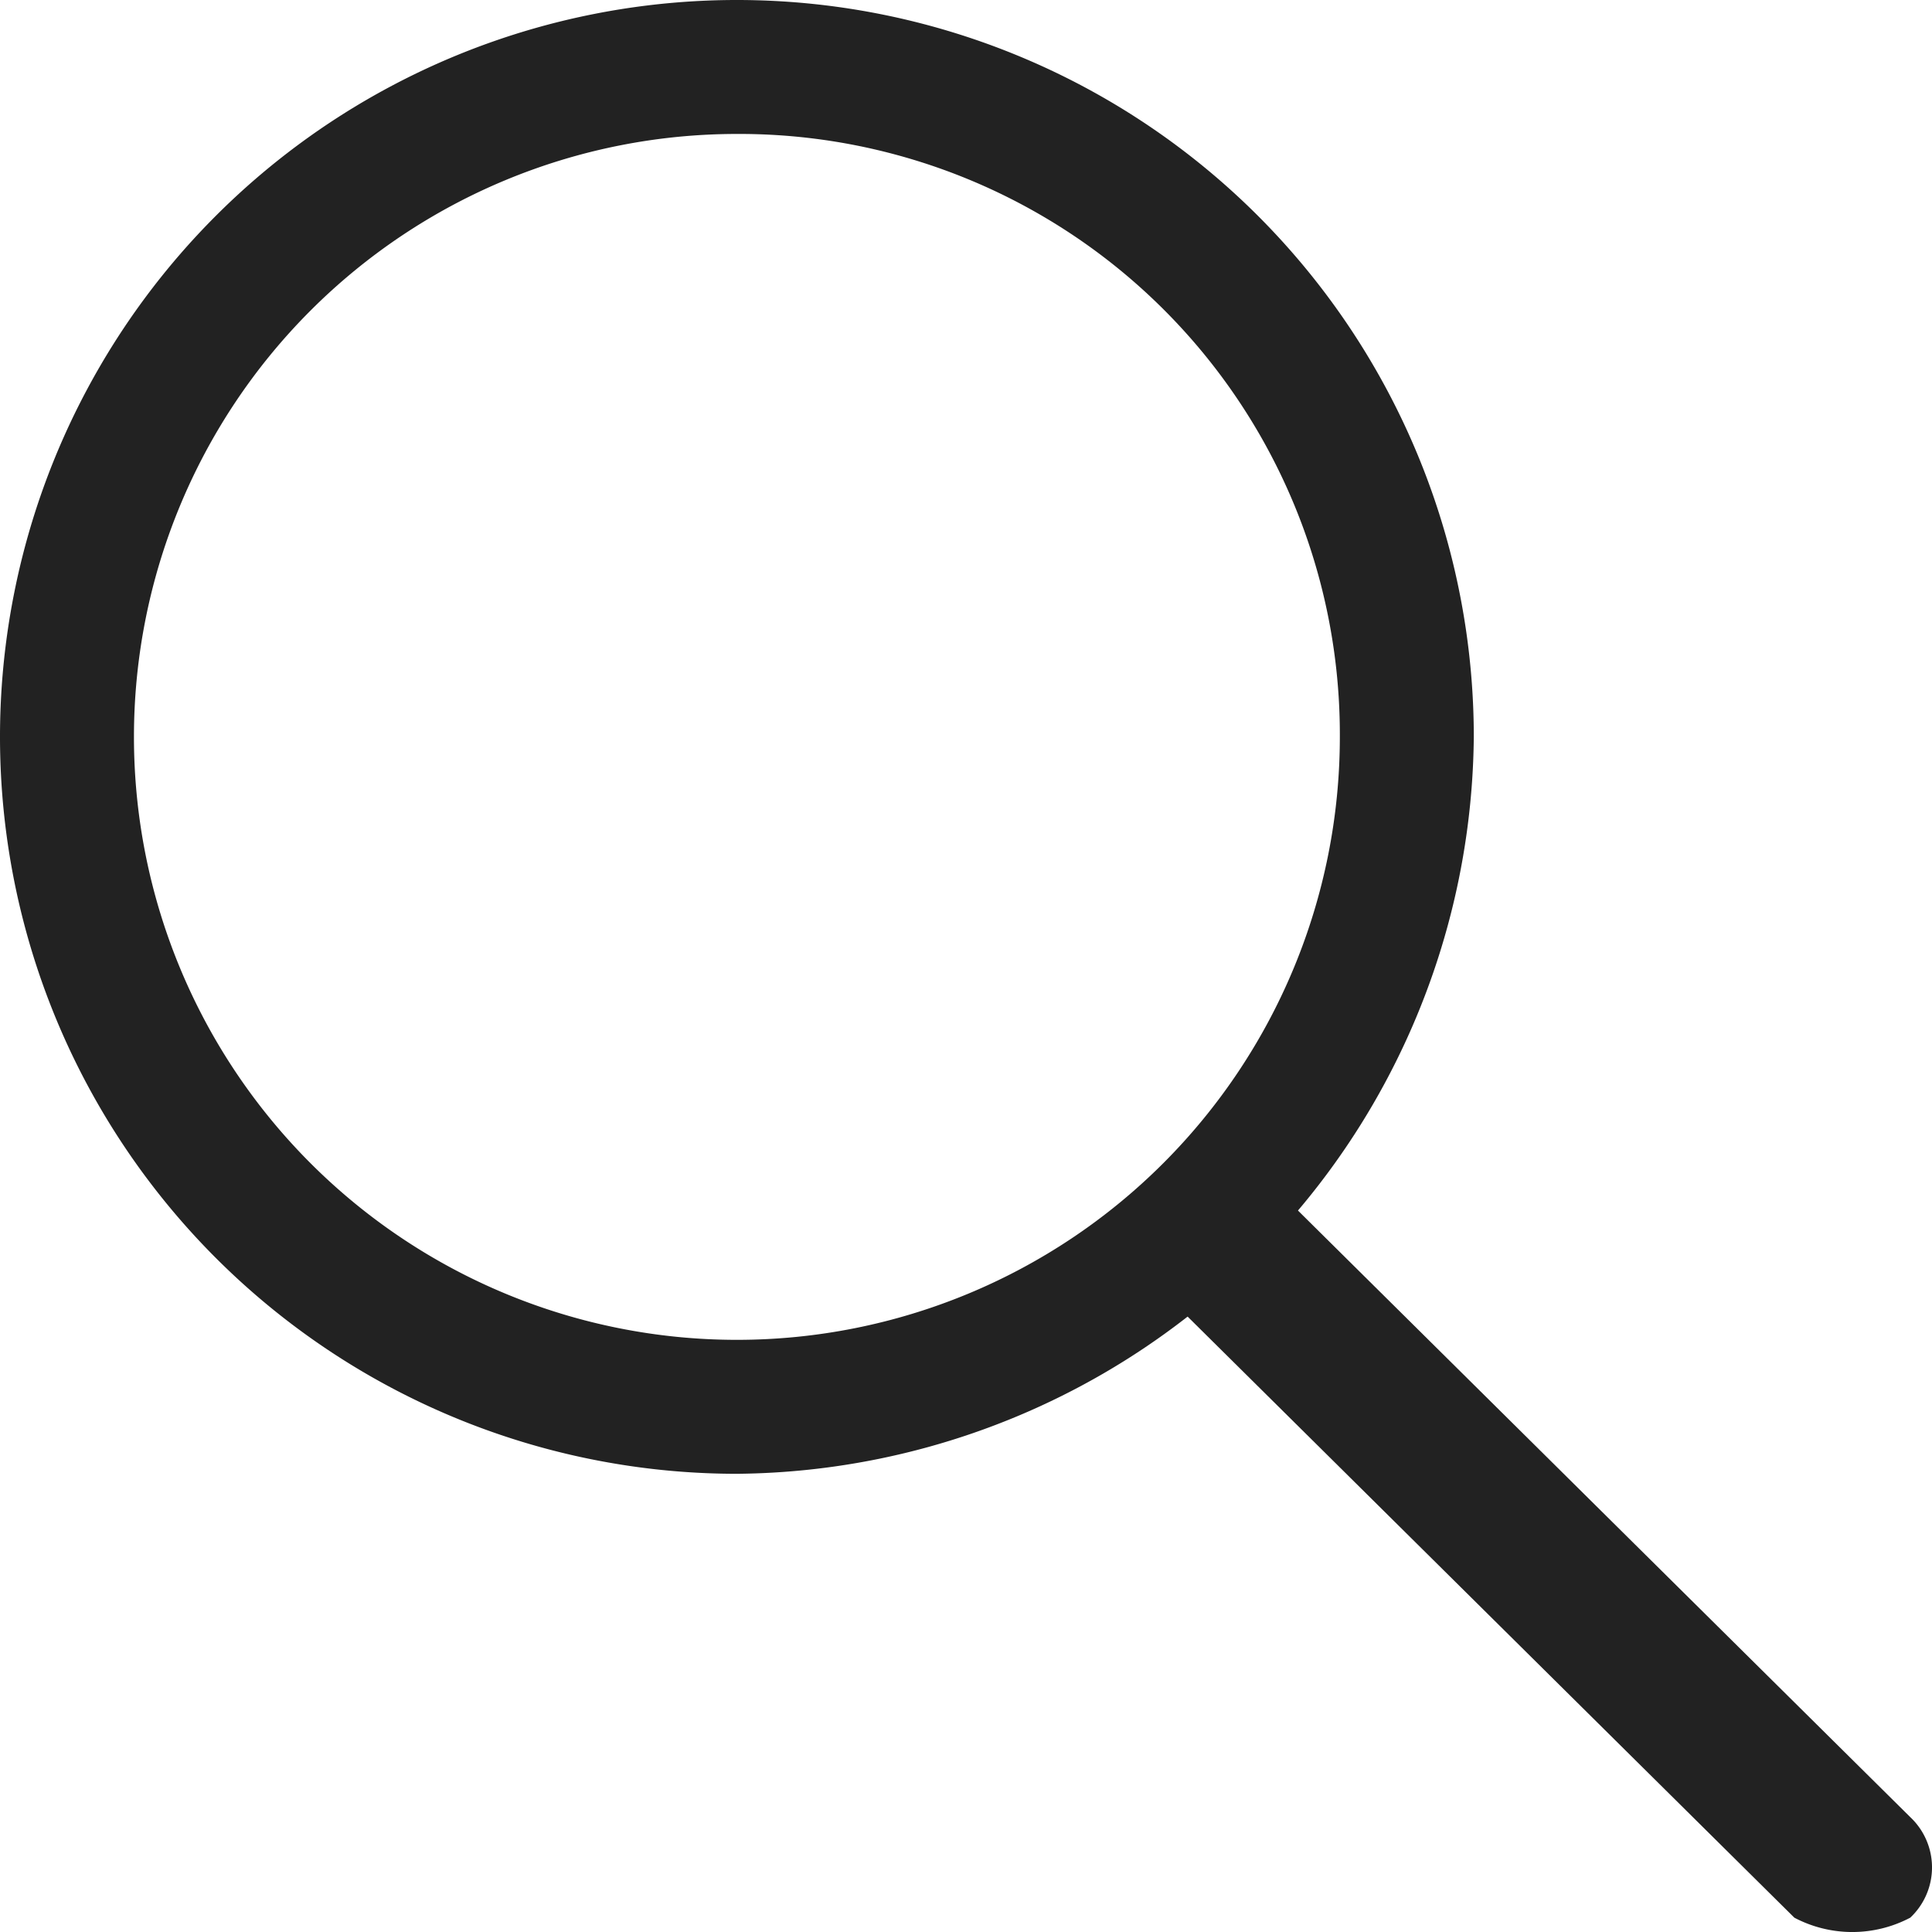
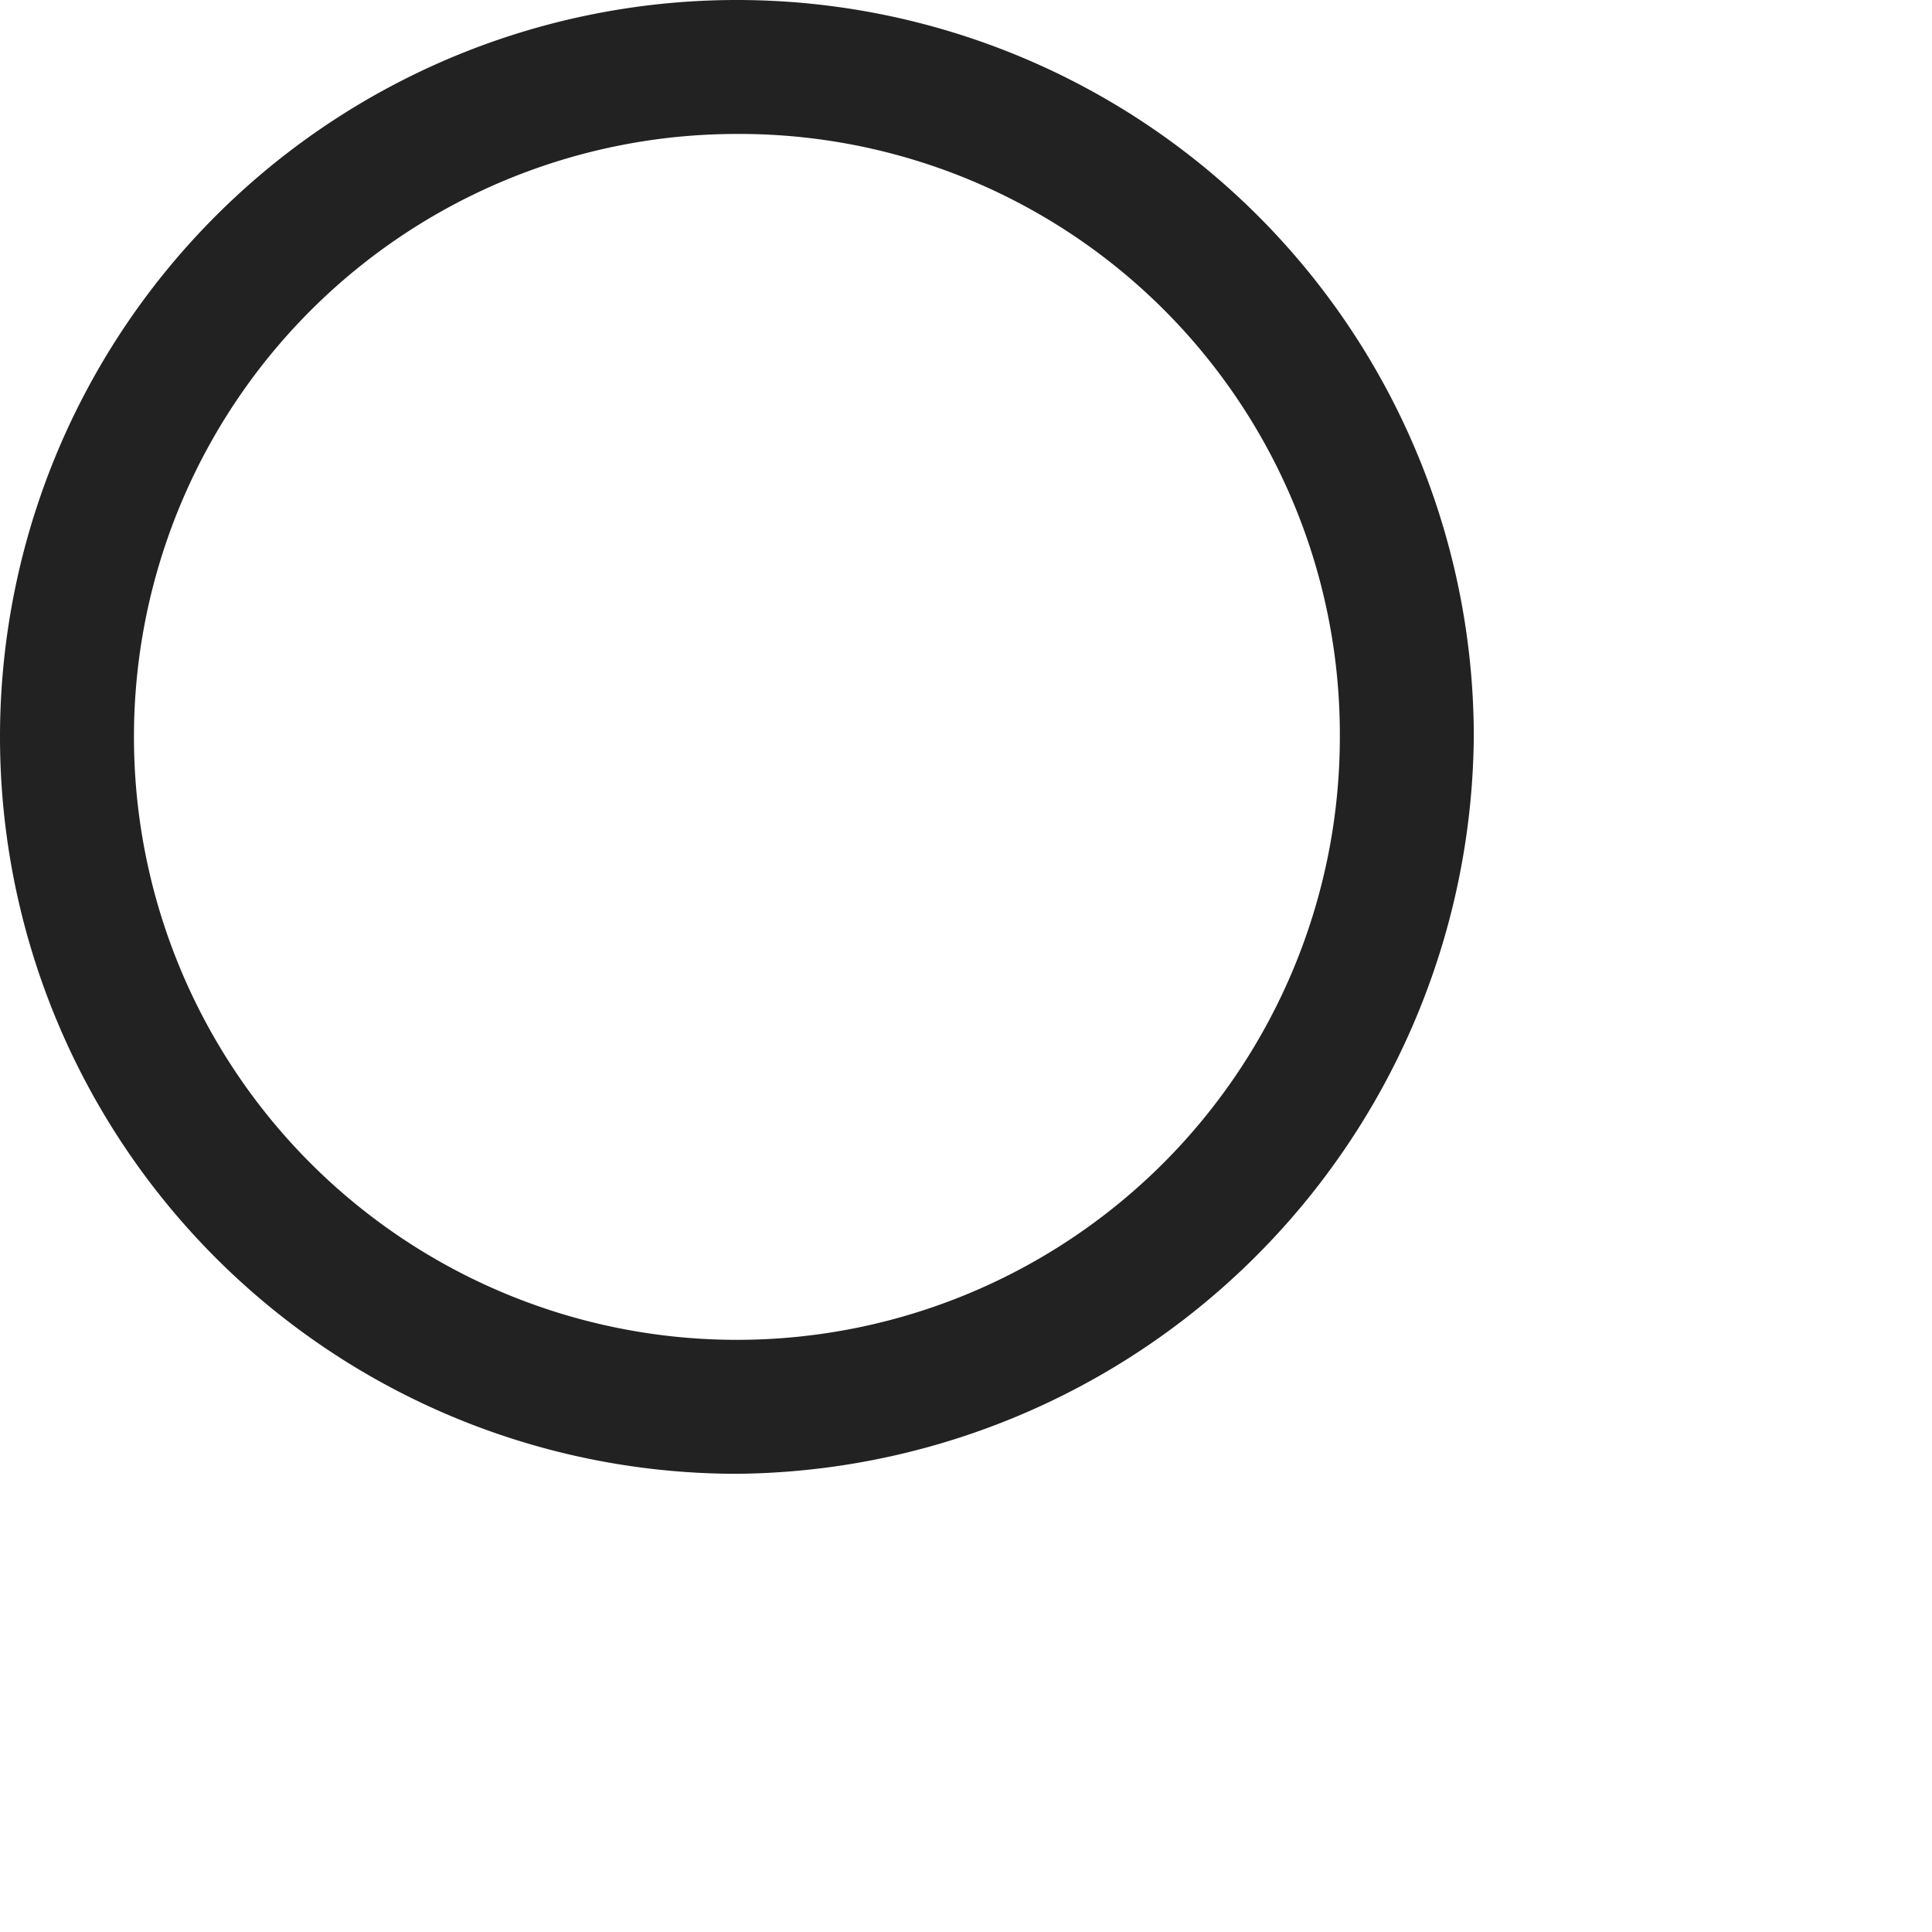
<svg xmlns="http://www.w3.org/2000/svg" width="24" height="24" viewBox="0 0 24 24">
  <g id="_095__search" data-name="095__search" transform="translate(-13 -13)">
    <g id="グループ_27" data-name="グループ 27" transform="translate(13 13)">
      <g id="グループ_25" data-name="グループ 25">
        <path id="パス_18" data-name="パス 18" d="M22.154,31.308a9.154,9.154,0,1,1,9.154-9.154A9.235,9.235,0,0,1,22.154,31.308Zm0-16.644a7.49,7.49,0,1,0,7.49,7.49A7.459,7.459,0,0,0,22.154,14.664Z" transform="translate(-13 -13)" fill="#222" />
      </g>
      <g id="グループ_26" data-name="グループ 26" transform="translate(14.368 14.725)">
-         <path id="パス_19" data-name="パス 19" d="M23.14,21.8l7.922,7.848a.857.857,0,0,1,0,1.249,1.543,1.543,0,0,1-1.44,0L21.7,23.049Z" transform="translate(-21.7 -21.8)" fill="#222" />
-       </g>
+         </g>
    </g>
  </g>
</svg>